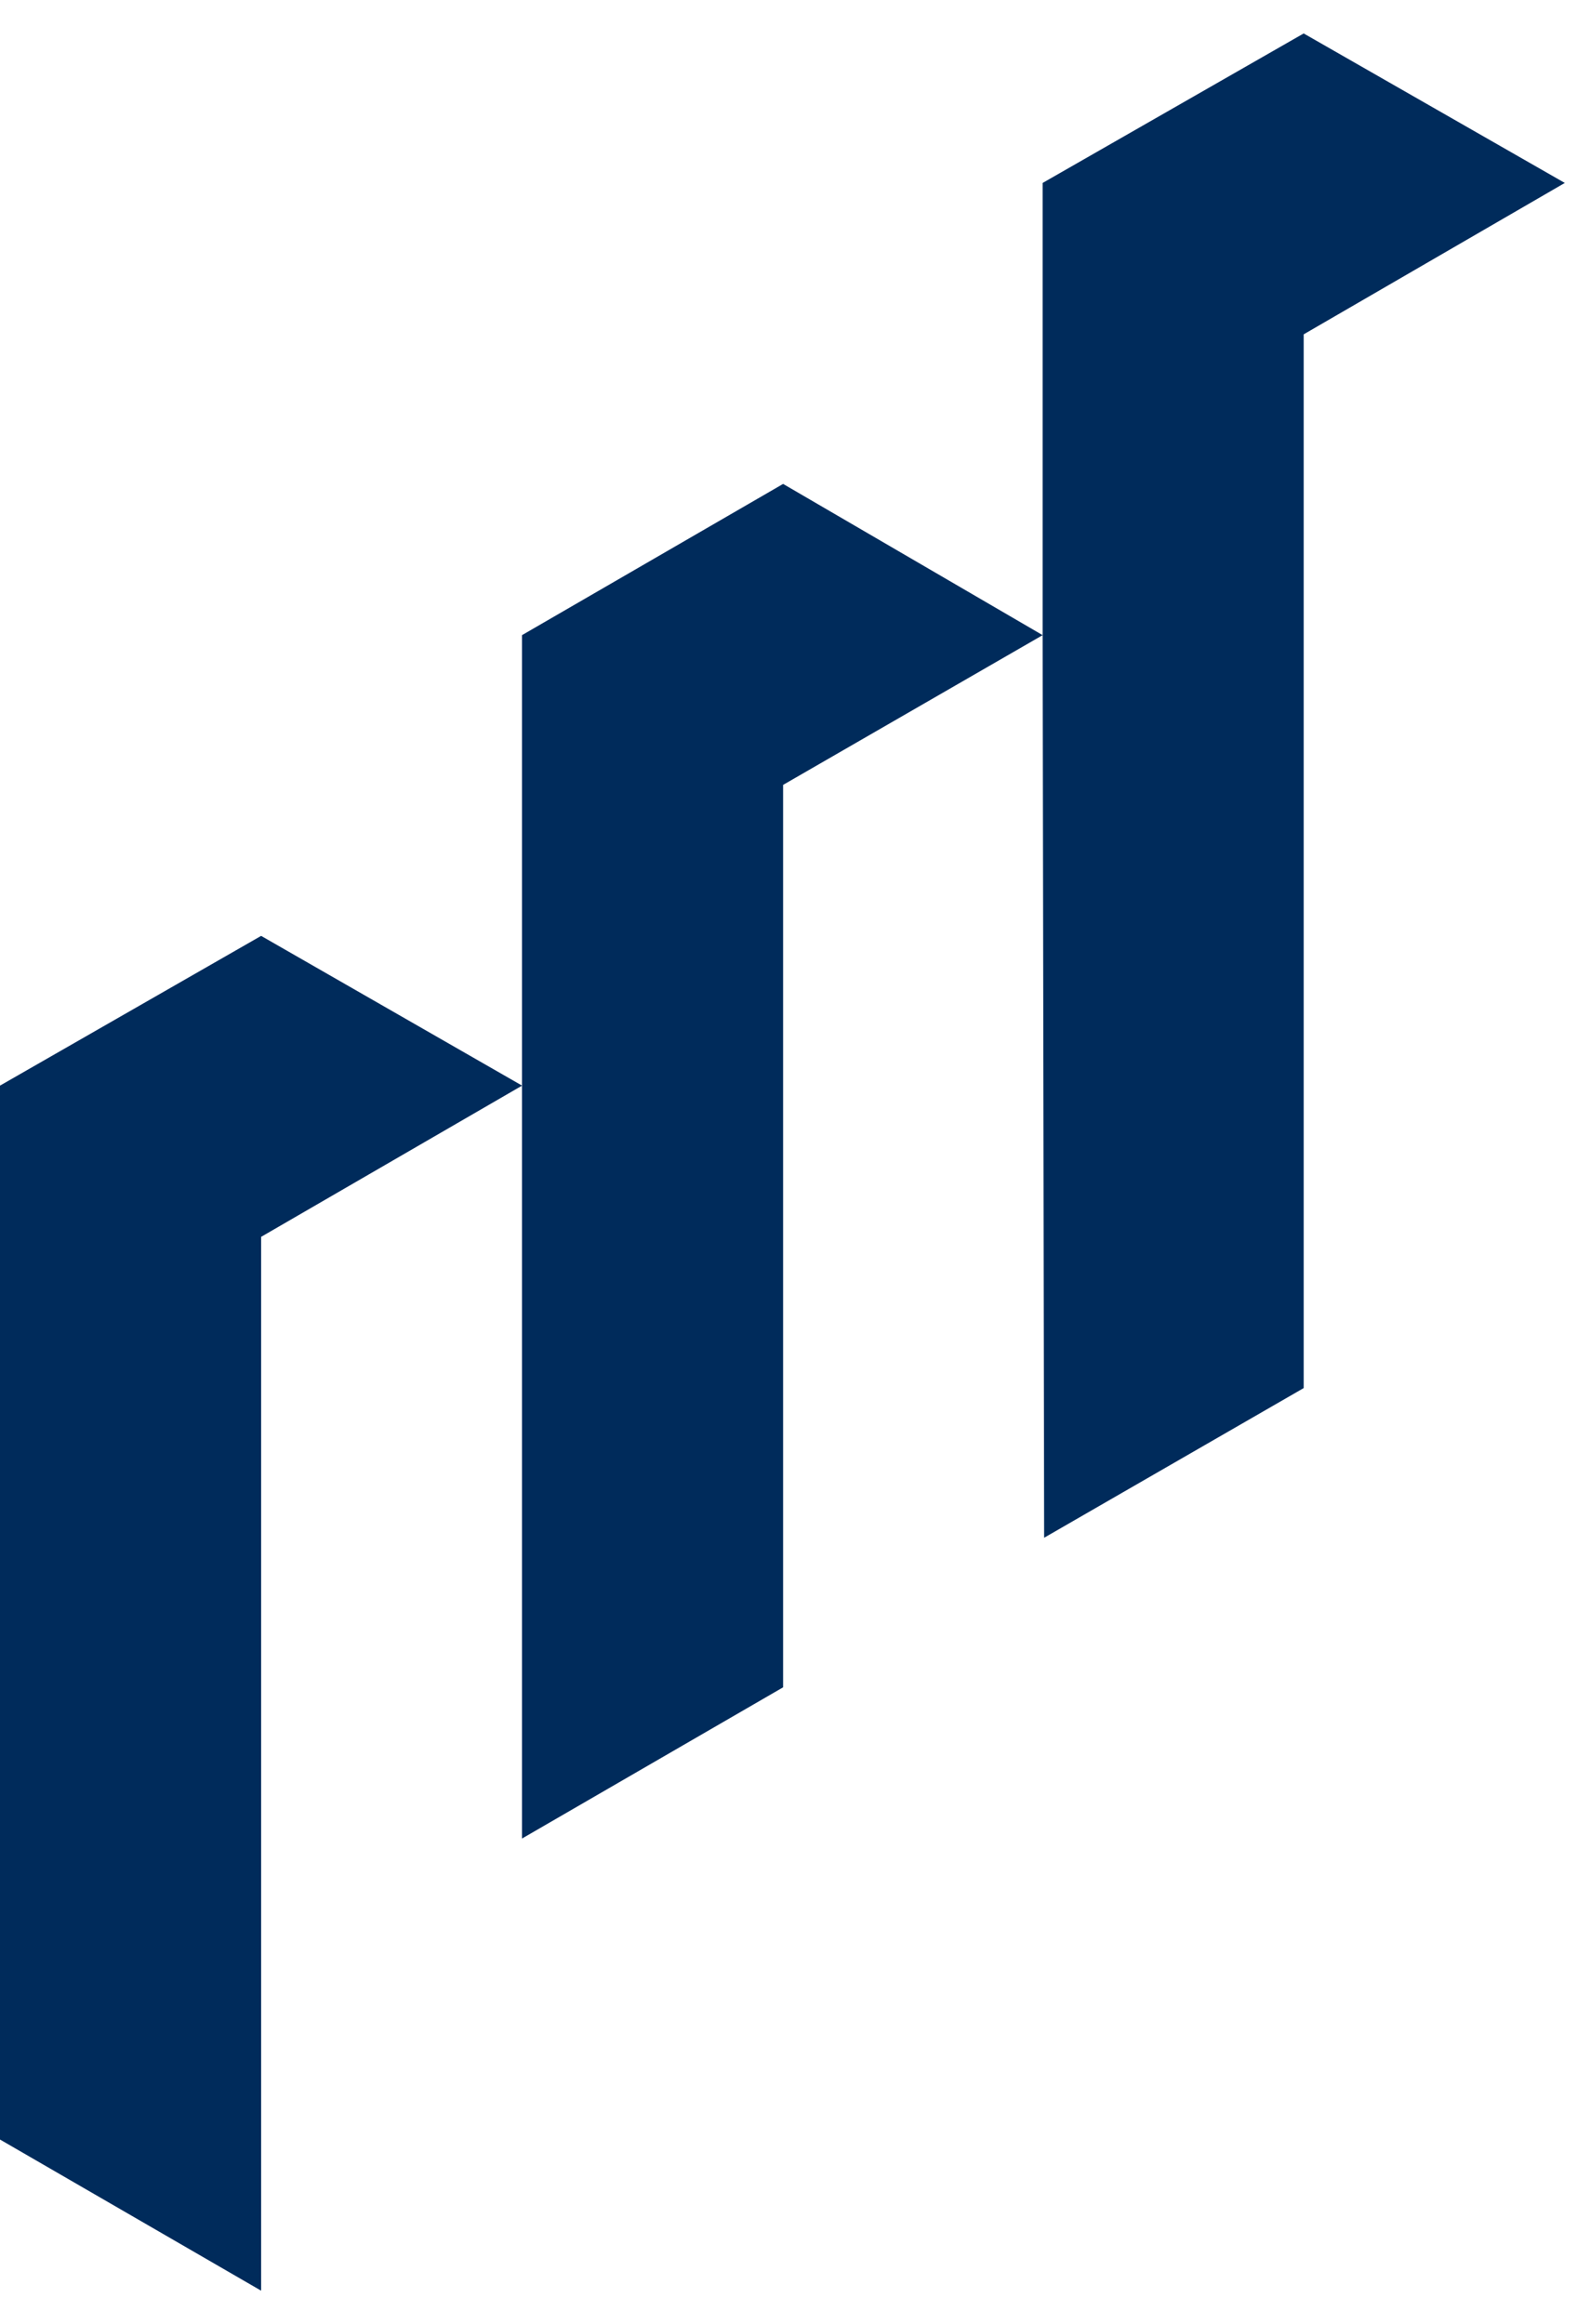
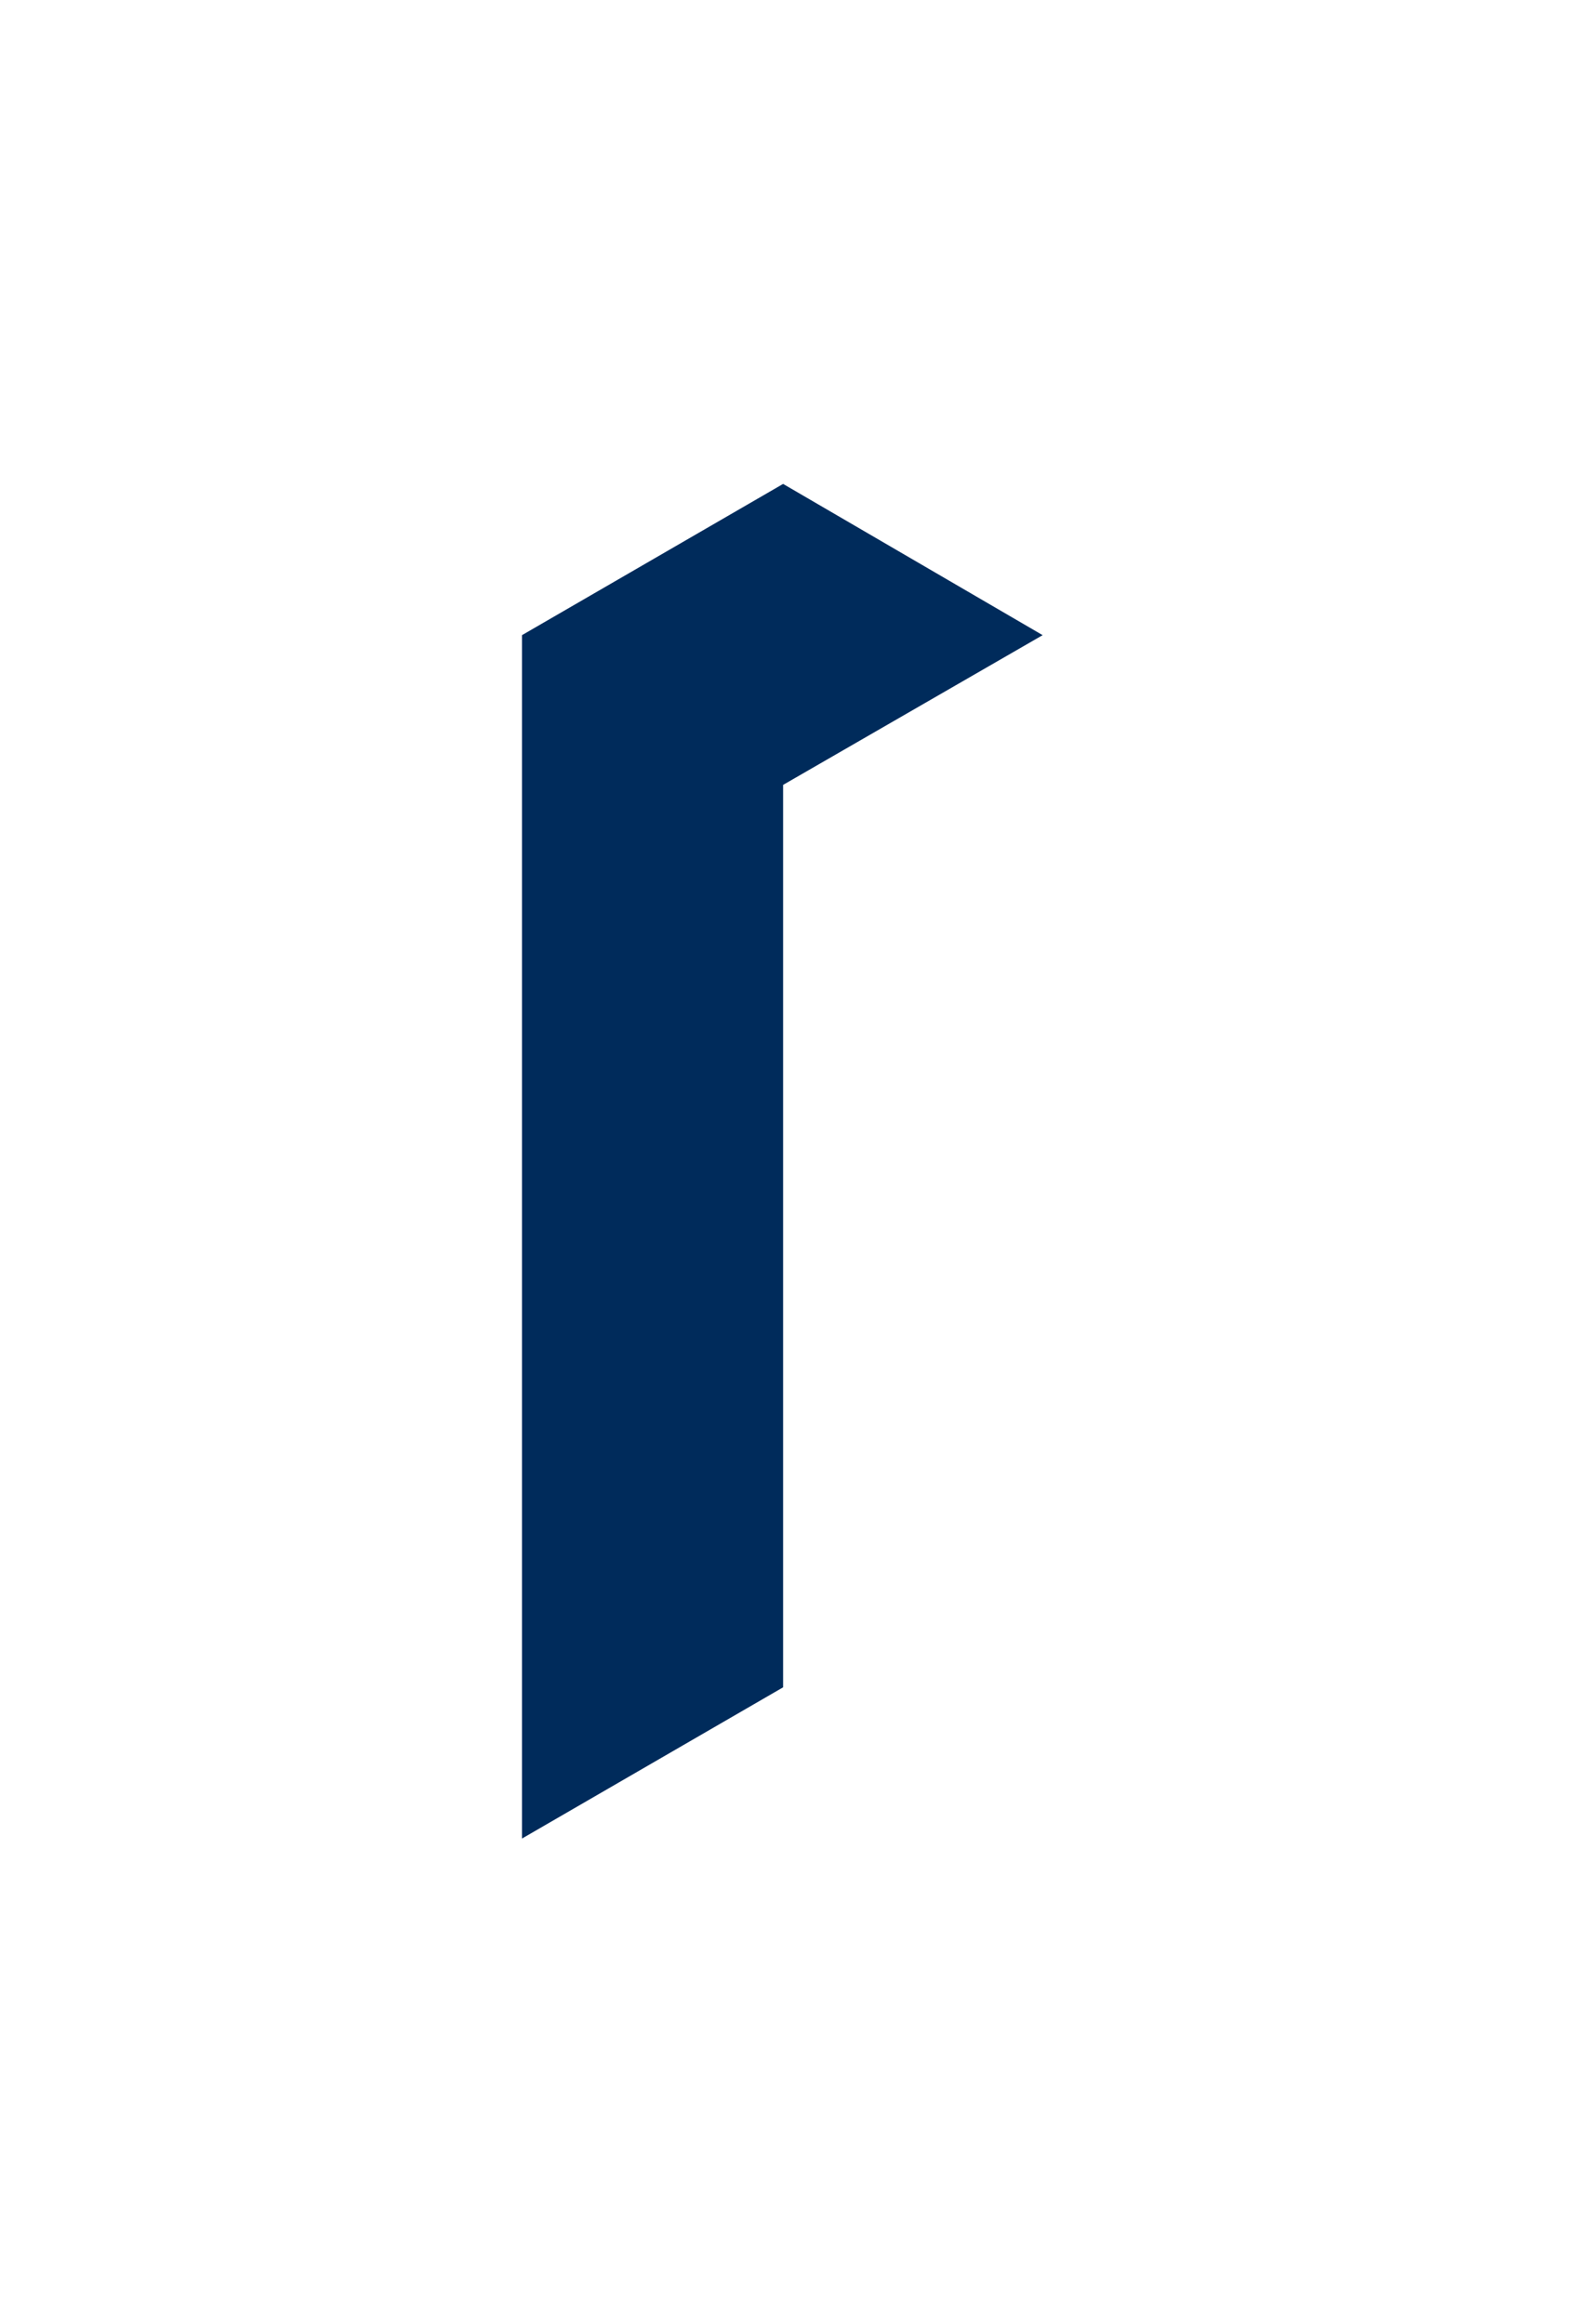
<svg xmlns="http://www.w3.org/2000/svg" width="19" height="28" viewBox="0 0 19 28" fill="none">
-   <path d="M3.146 11.275L6.29 13.079L3.146 14.901V27.597L0 25.776V13.079L3.146 11.275Z" fill="#002B5B" />
  <path d="M12.562 7.652L9.435 9.456V20.328L6.289 22.15V7.652L9.435 5.83L12.562 7.652Z" fill="#002B5B" />
-   <path d="M18.853 2.204L15.707 4.028V16.723L12.58 18.526L12.562 7.652V2.204L15.707 0.403L18.853 2.204Z" fill="#002B5B" />
</svg>